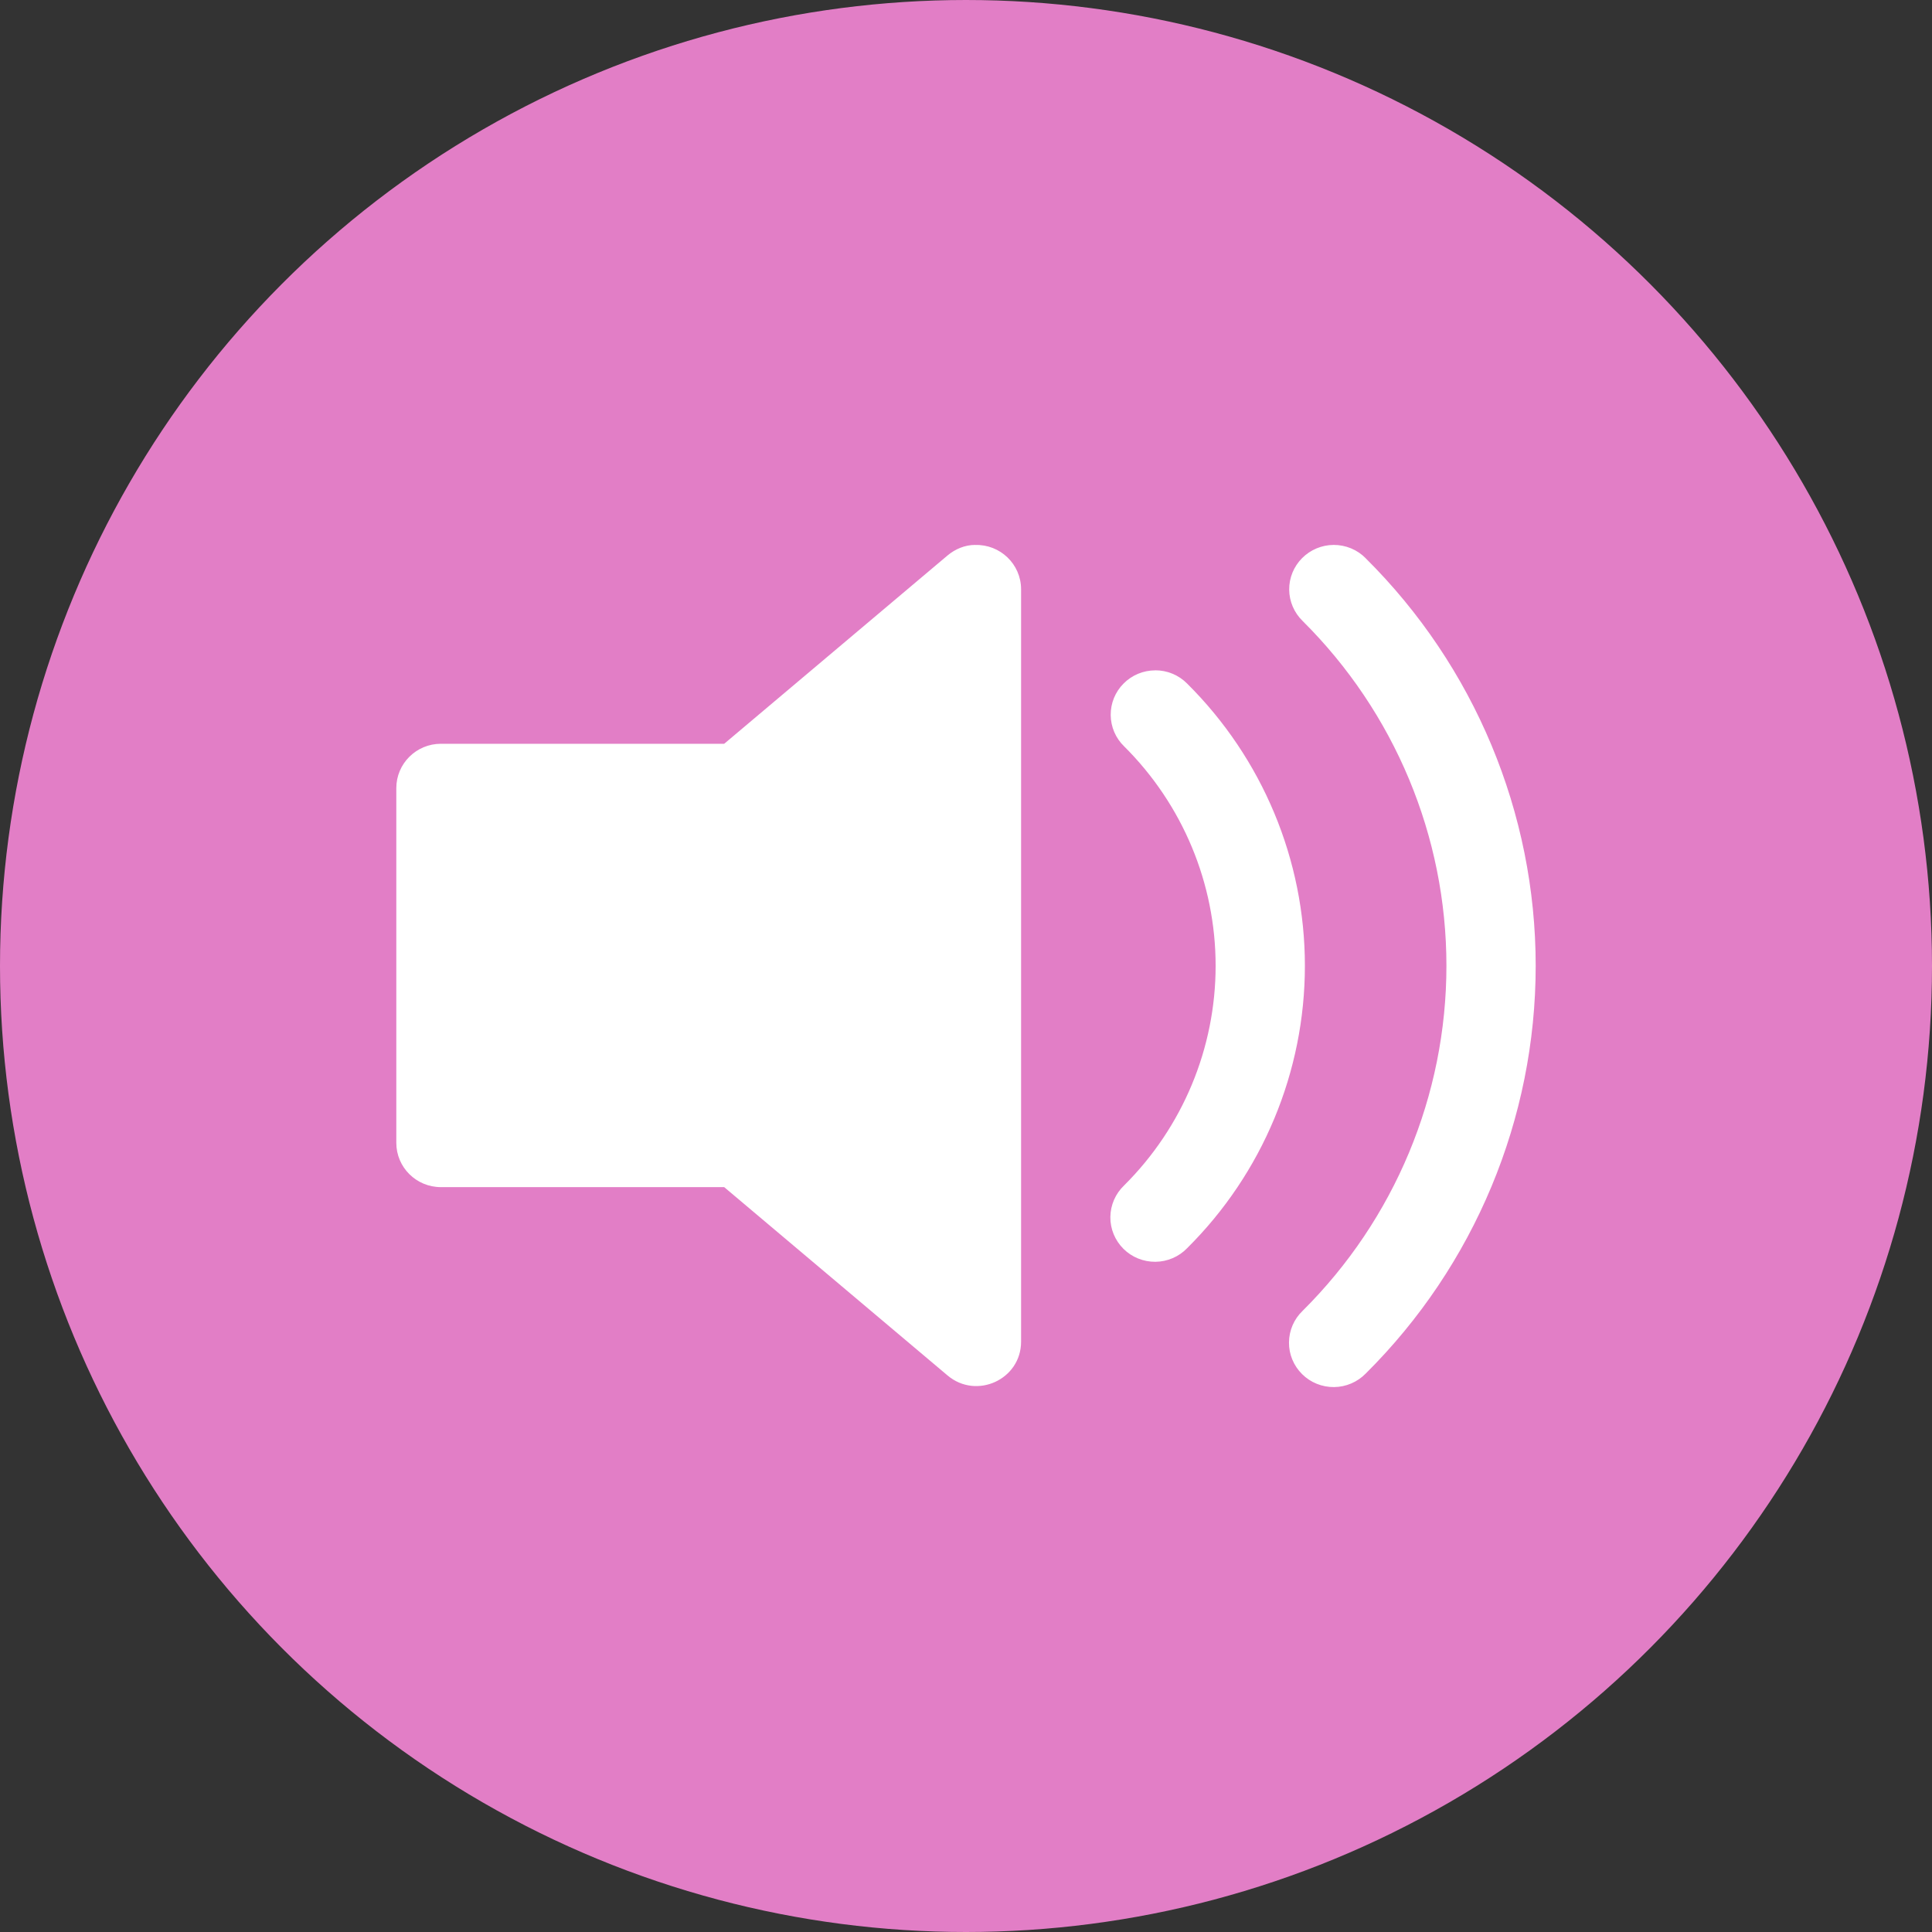
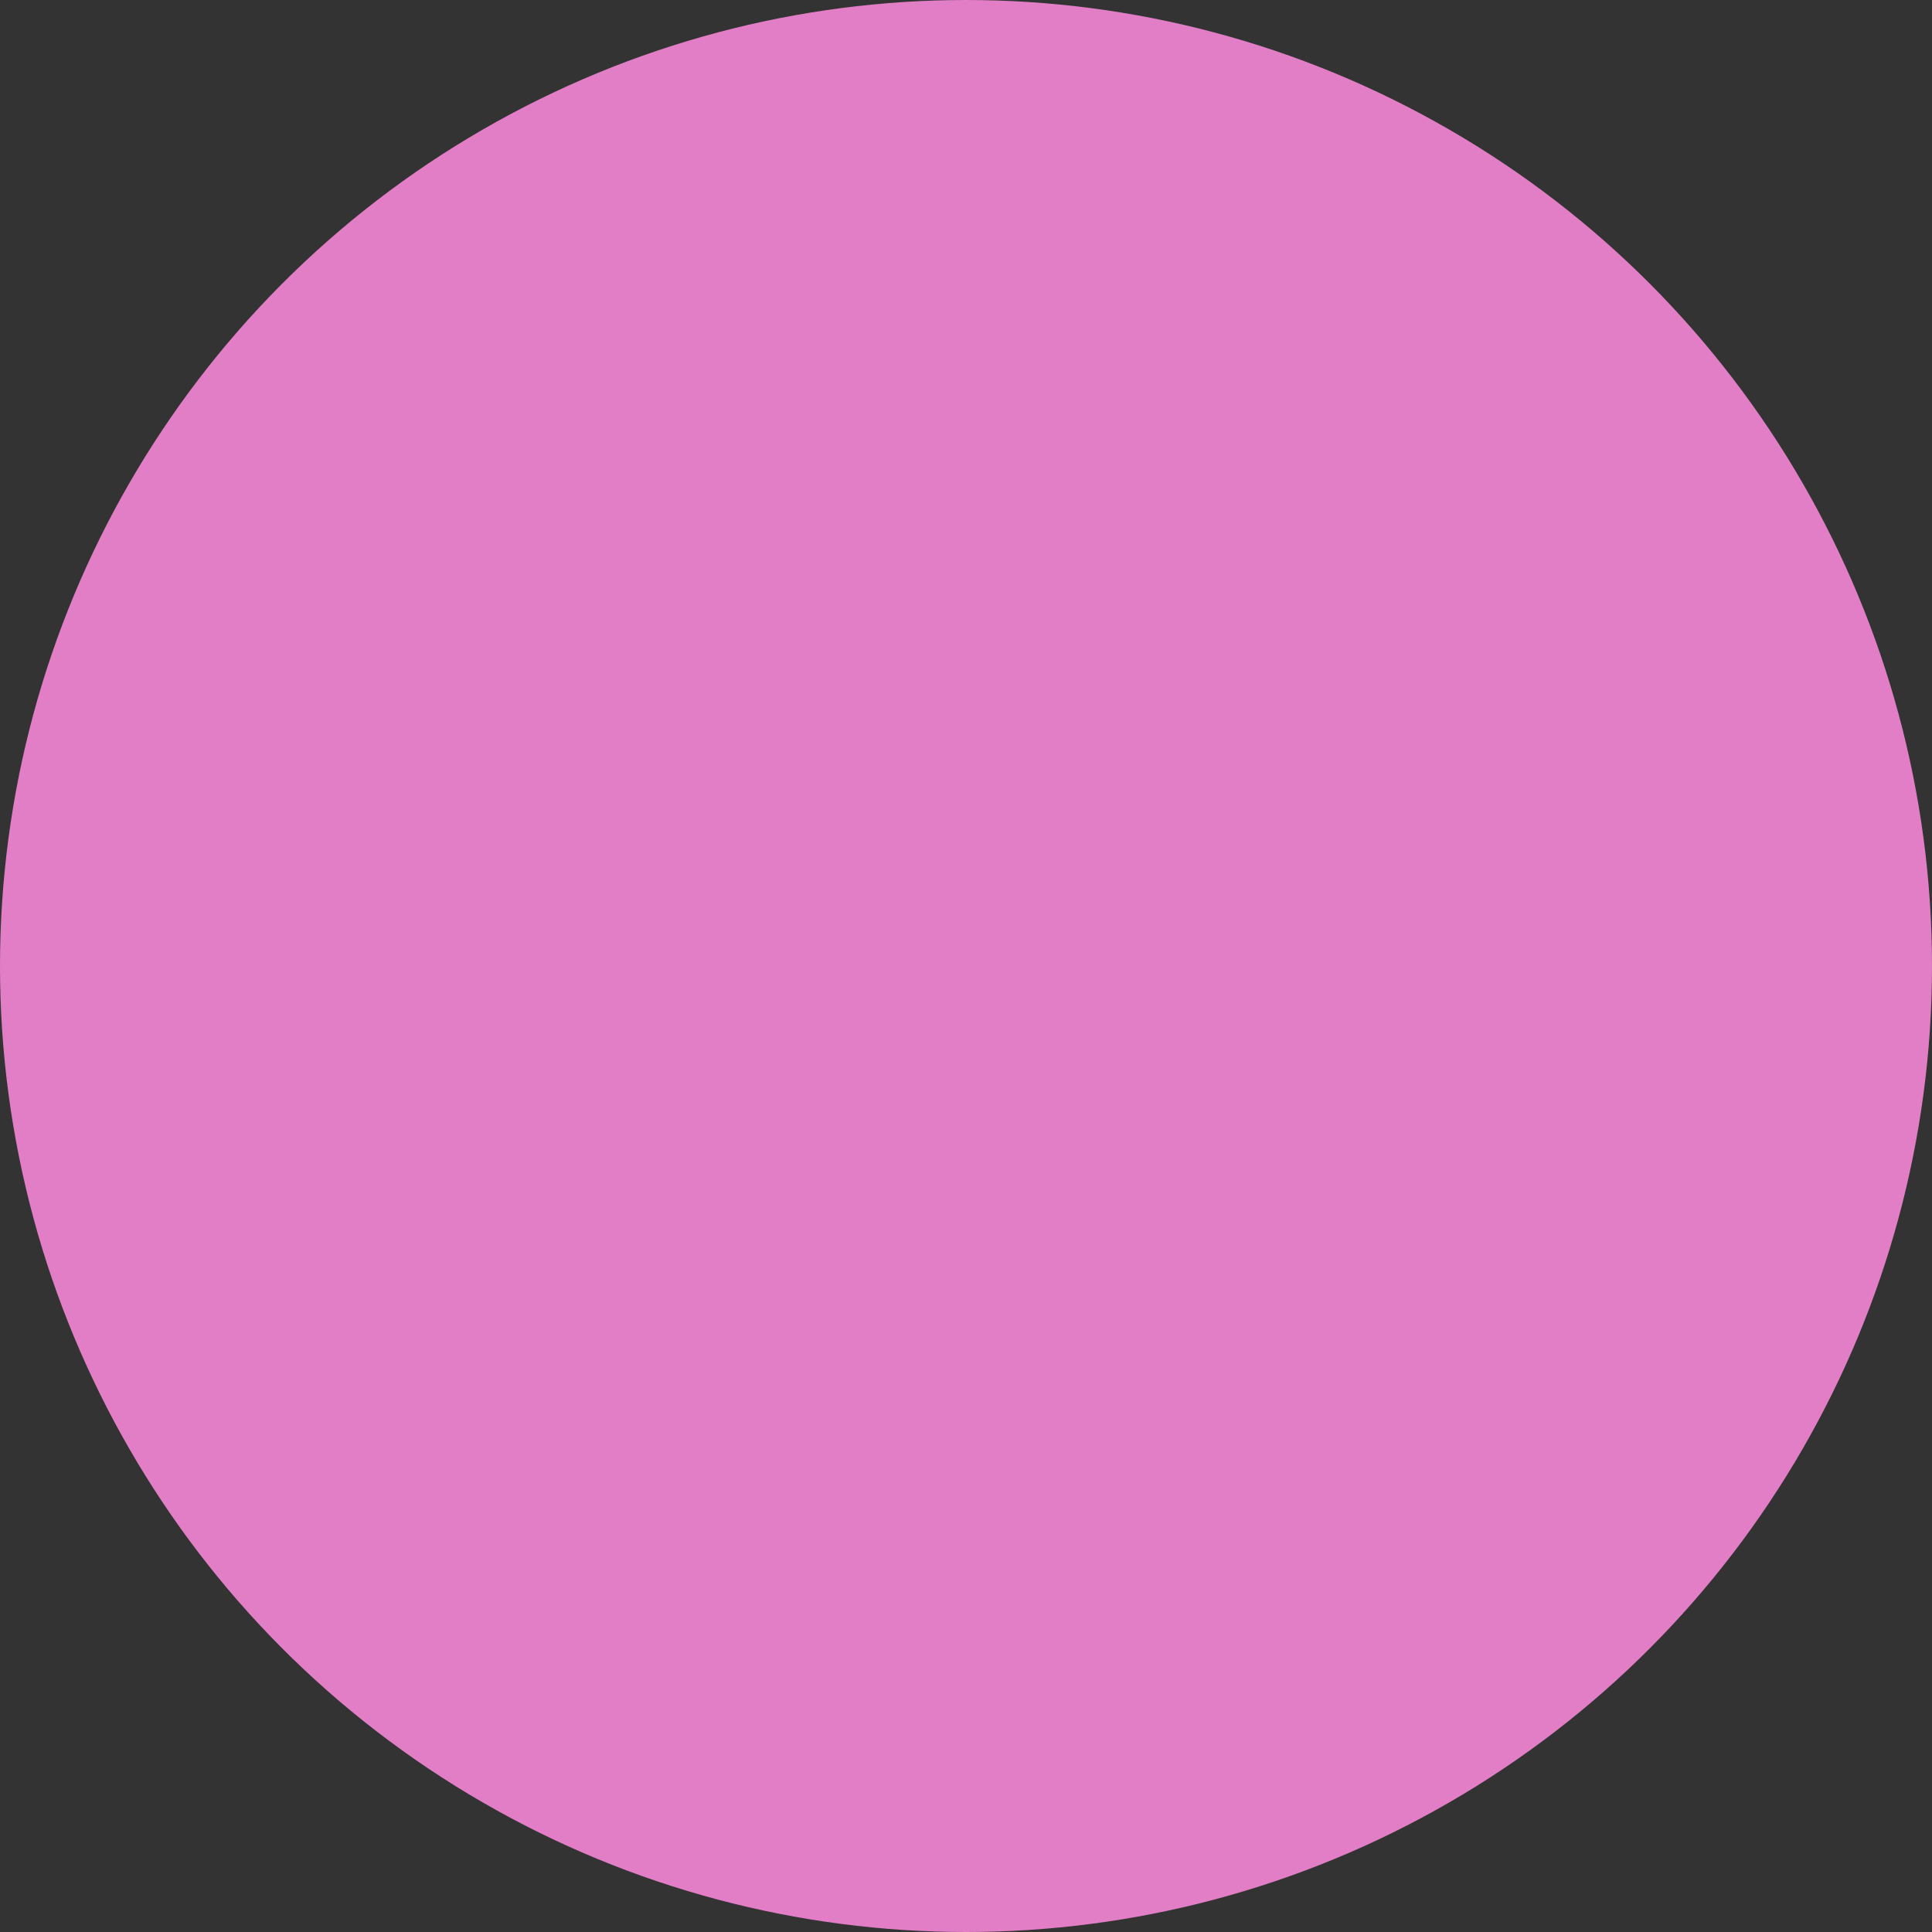
<svg xmlns="http://www.w3.org/2000/svg" width="39" height="39" viewBox="0 0 39 39" fill="none">
  <rect x="0" y="0" width="39" height="39" fill="#333333" stroke="none" />
  <circle cx="19.5" cy="19.5" r="18.5" fill="#E27EC6" stroke="#E27EC6" stroke-width="2" />
-   <path d="M19.683 11C19.479 11 19.282 11.083 19.127 11.213L14.619 15.014H8.901C8.403 15.014 8 15.415 8 15.909V23.069C8 23.564 8.403 23.964 8.901 23.964H14.619L19.127 27.765C19.712 28.259 20.612 27.847 20.612 27.083V11.896C20.612 11.39 20.191 10.985 19.683 11.001V11ZM26.922 11H26.921C26.682 11.001 26.453 11.097 26.284 11.267C26.116 11.436 26.022 11.665 26.024 11.903C26.026 12.141 26.124 12.368 26.295 12.535C28.154 14.382 29.198 16.885 29.198 19.496C29.198 22.108 28.154 24.614 26.295 26.461V26.461C26.121 26.627 26.022 26.857 26.02 27.097C26.017 27.337 26.113 27.568 26.284 27.738C26.454 27.908 26.687 28.002 26.929 28C27.17 27.998 27.401 27.899 27.569 27.727C29.765 25.545 31 22.582 31 19.496C31 16.411 29.765 13.451 27.569 11.27V11.269C27.399 11.096 27.165 10.999 26.921 11L26.922 11ZM23.318 13.531L23.318 13.532C23.078 13.533 22.849 13.628 22.681 13.798C22.512 13.967 22.419 14.196 22.421 14.434C22.423 14.672 22.52 14.9 22.692 15.066C23.874 16.241 24.539 17.834 24.539 19.496C24.539 21.158 23.874 22.754 22.692 23.929V23.929C22.517 24.096 22.417 24.325 22.414 24.566C22.411 24.807 22.507 25.038 22.678 25.209C22.849 25.379 23.082 25.473 23.325 25.471C23.567 25.468 23.798 25.369 23.965 25.195C25.486 23.685 26.341 21.632 26.341 19.496C26.341 17.36 25.486 15.311 23.965 13.8V13.8C23.795 13.627 23.562 13.53 23.318 13.531L23.318 13.531Z" fill="white" />
</svg>